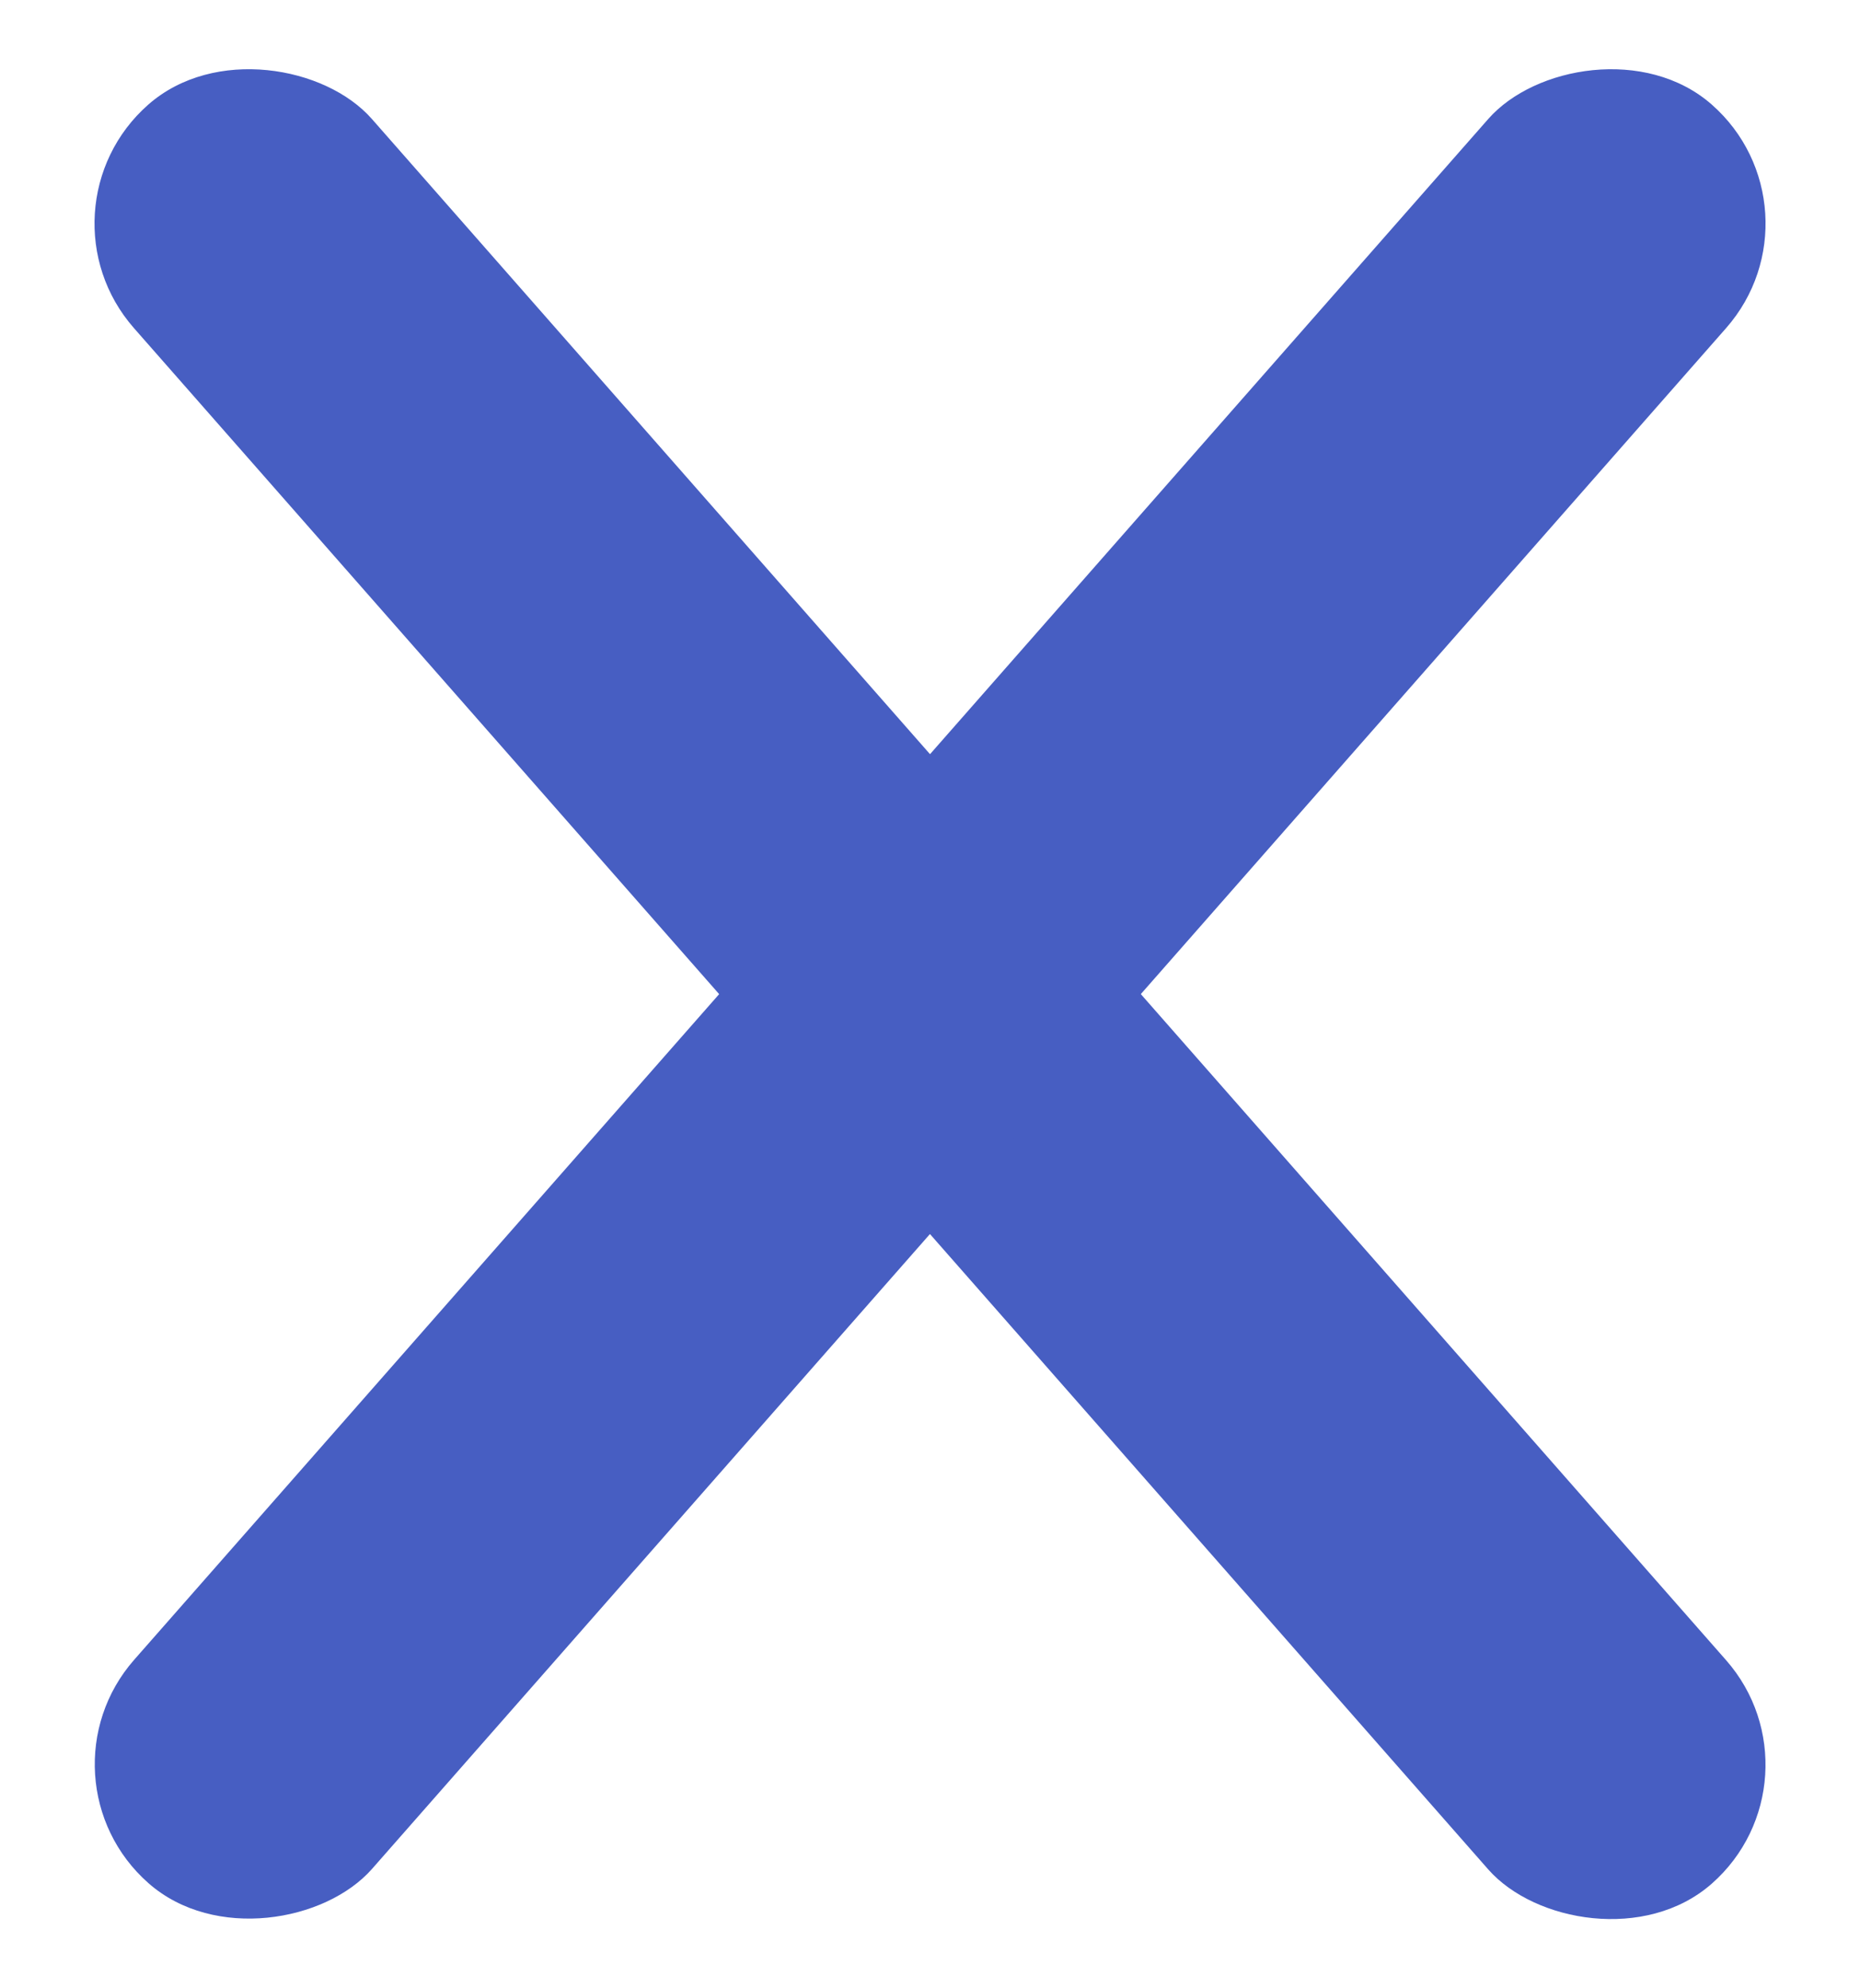
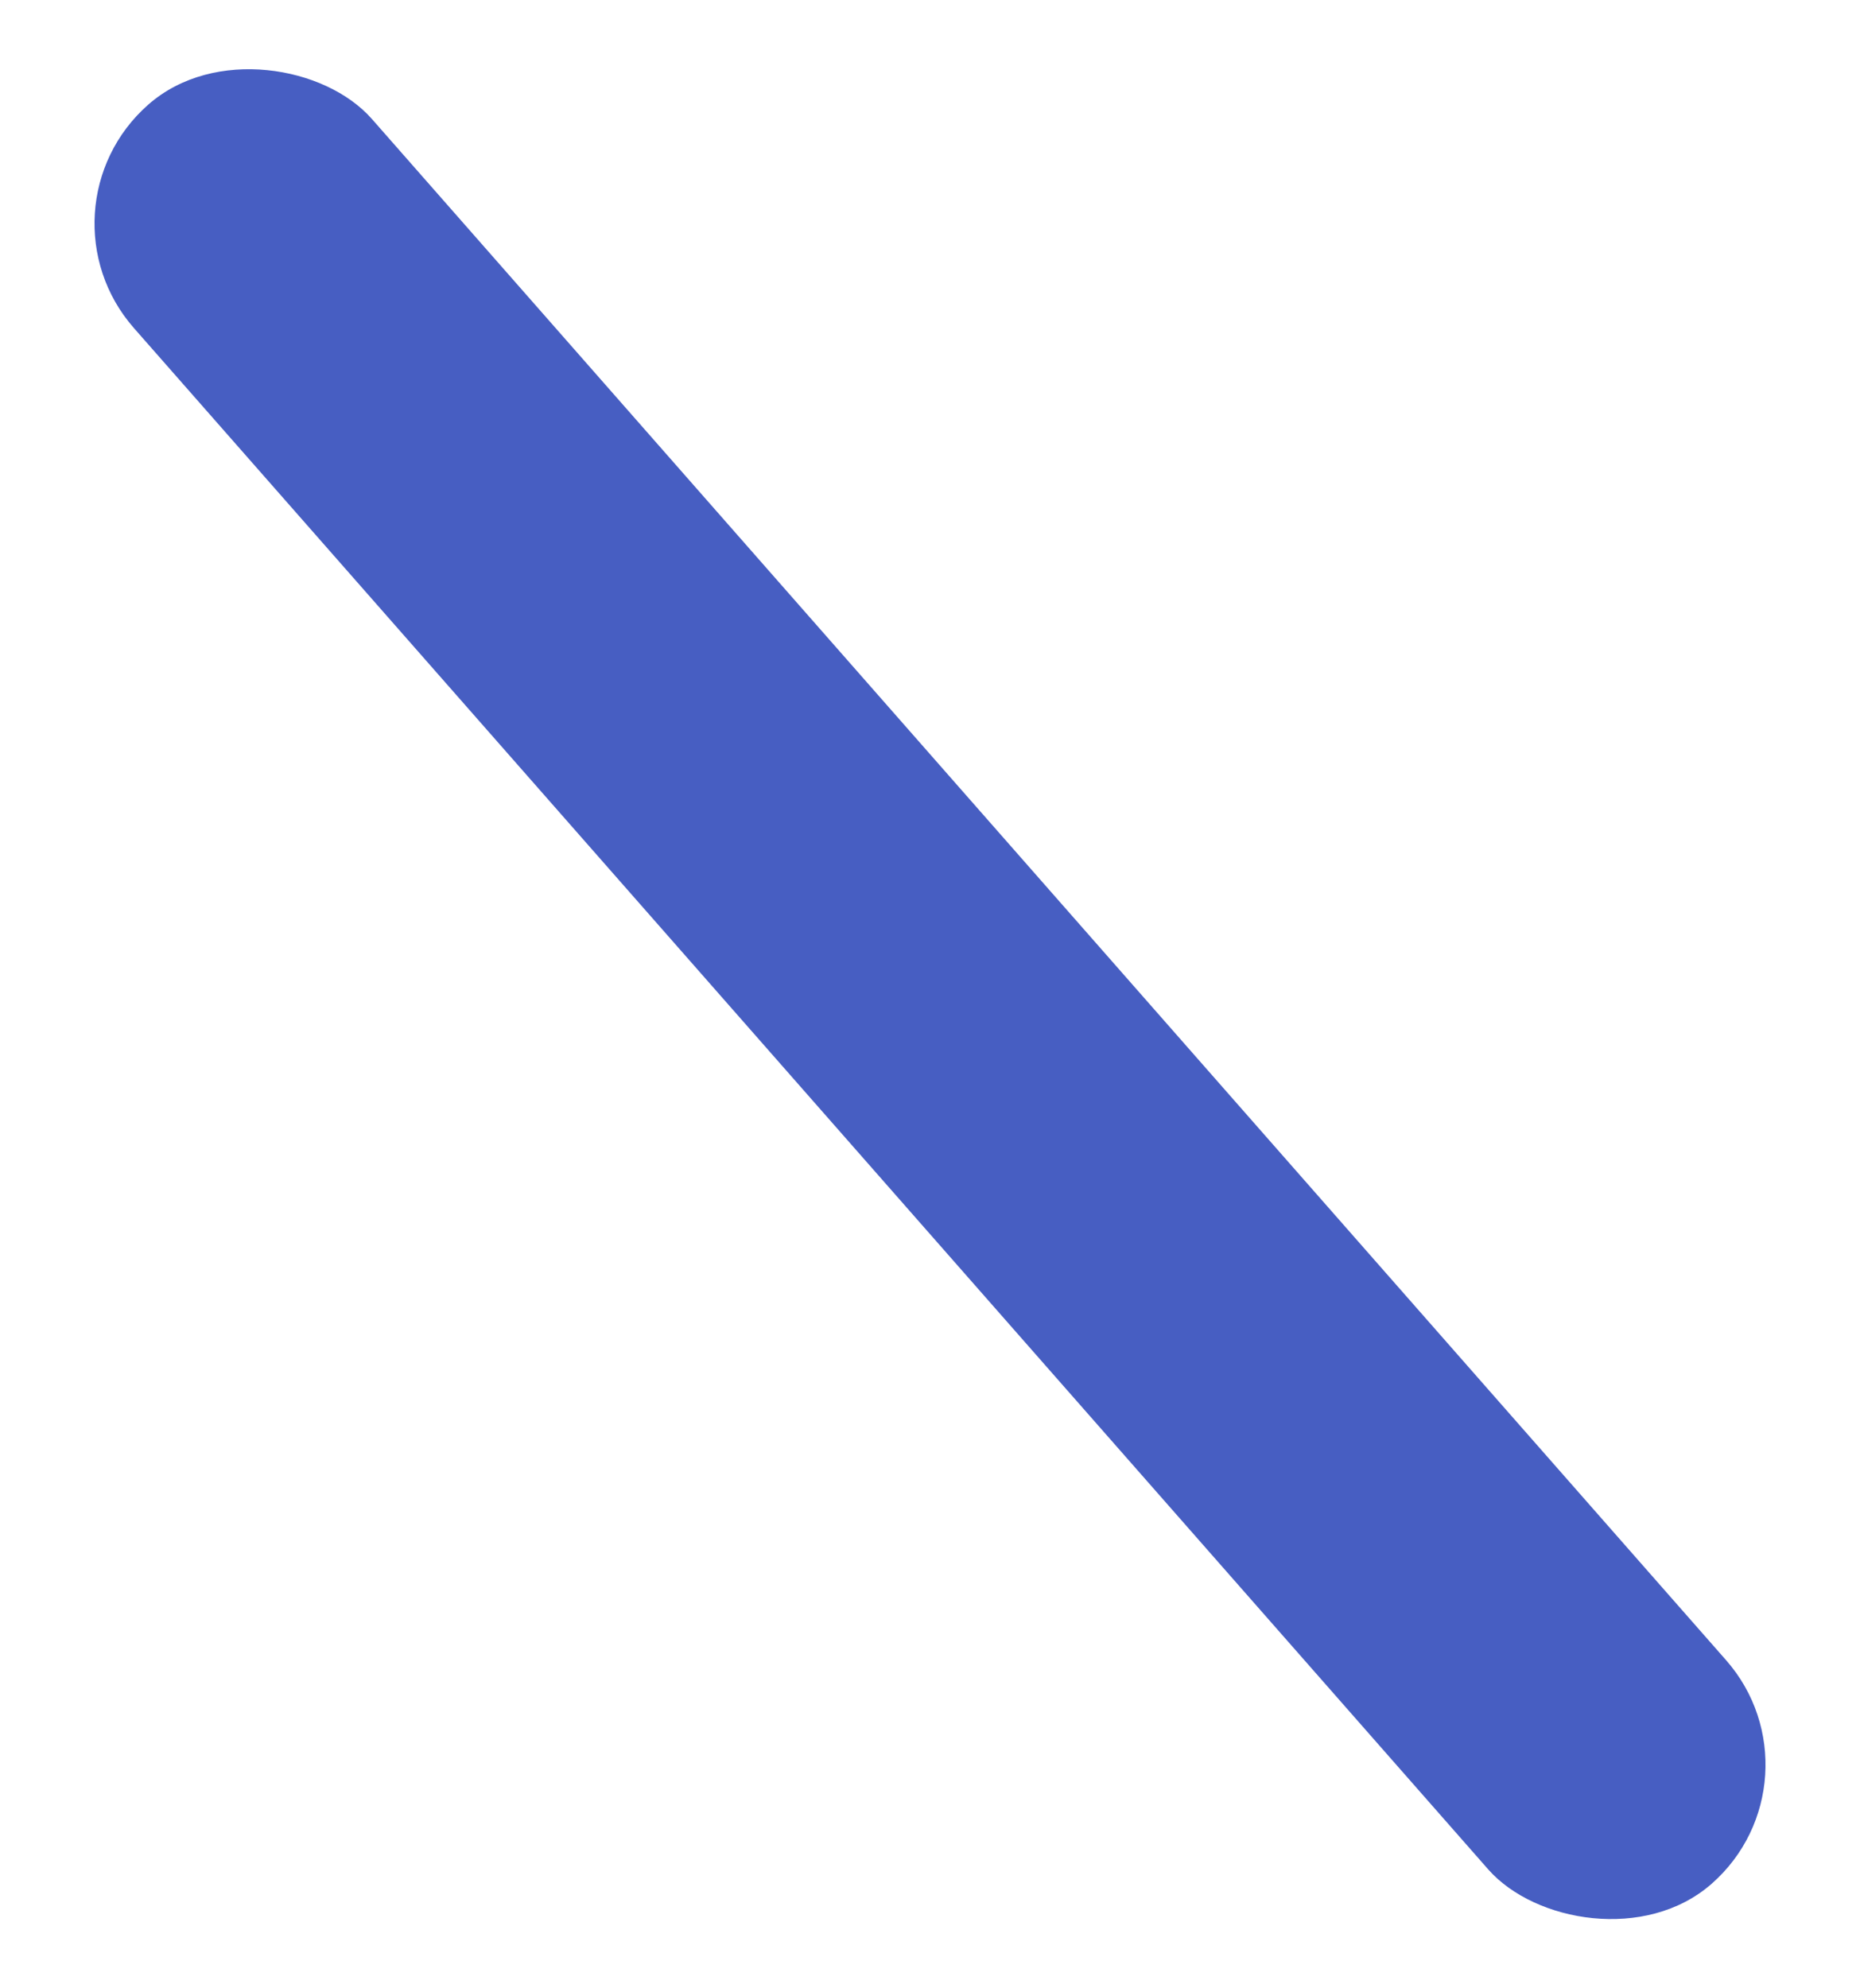
<svg xmlns="http://www.w3.org/2000/svg" width="29" height="31" viewBox="0 0 29 31" fill="none">
  <rect x="0.458" y="3.26" width="4.939" height="36.927" rx="2.47" transform="rotate(-41.305 0.458 3.26)" fill="#475EC2" />
-   <rect width="4.939" height="36.927" rx="2.47" transform="matrix(-0.751 -0.66 -0.66 0.751 28.543 3.26)" fill="#475EC2" />
</svg>